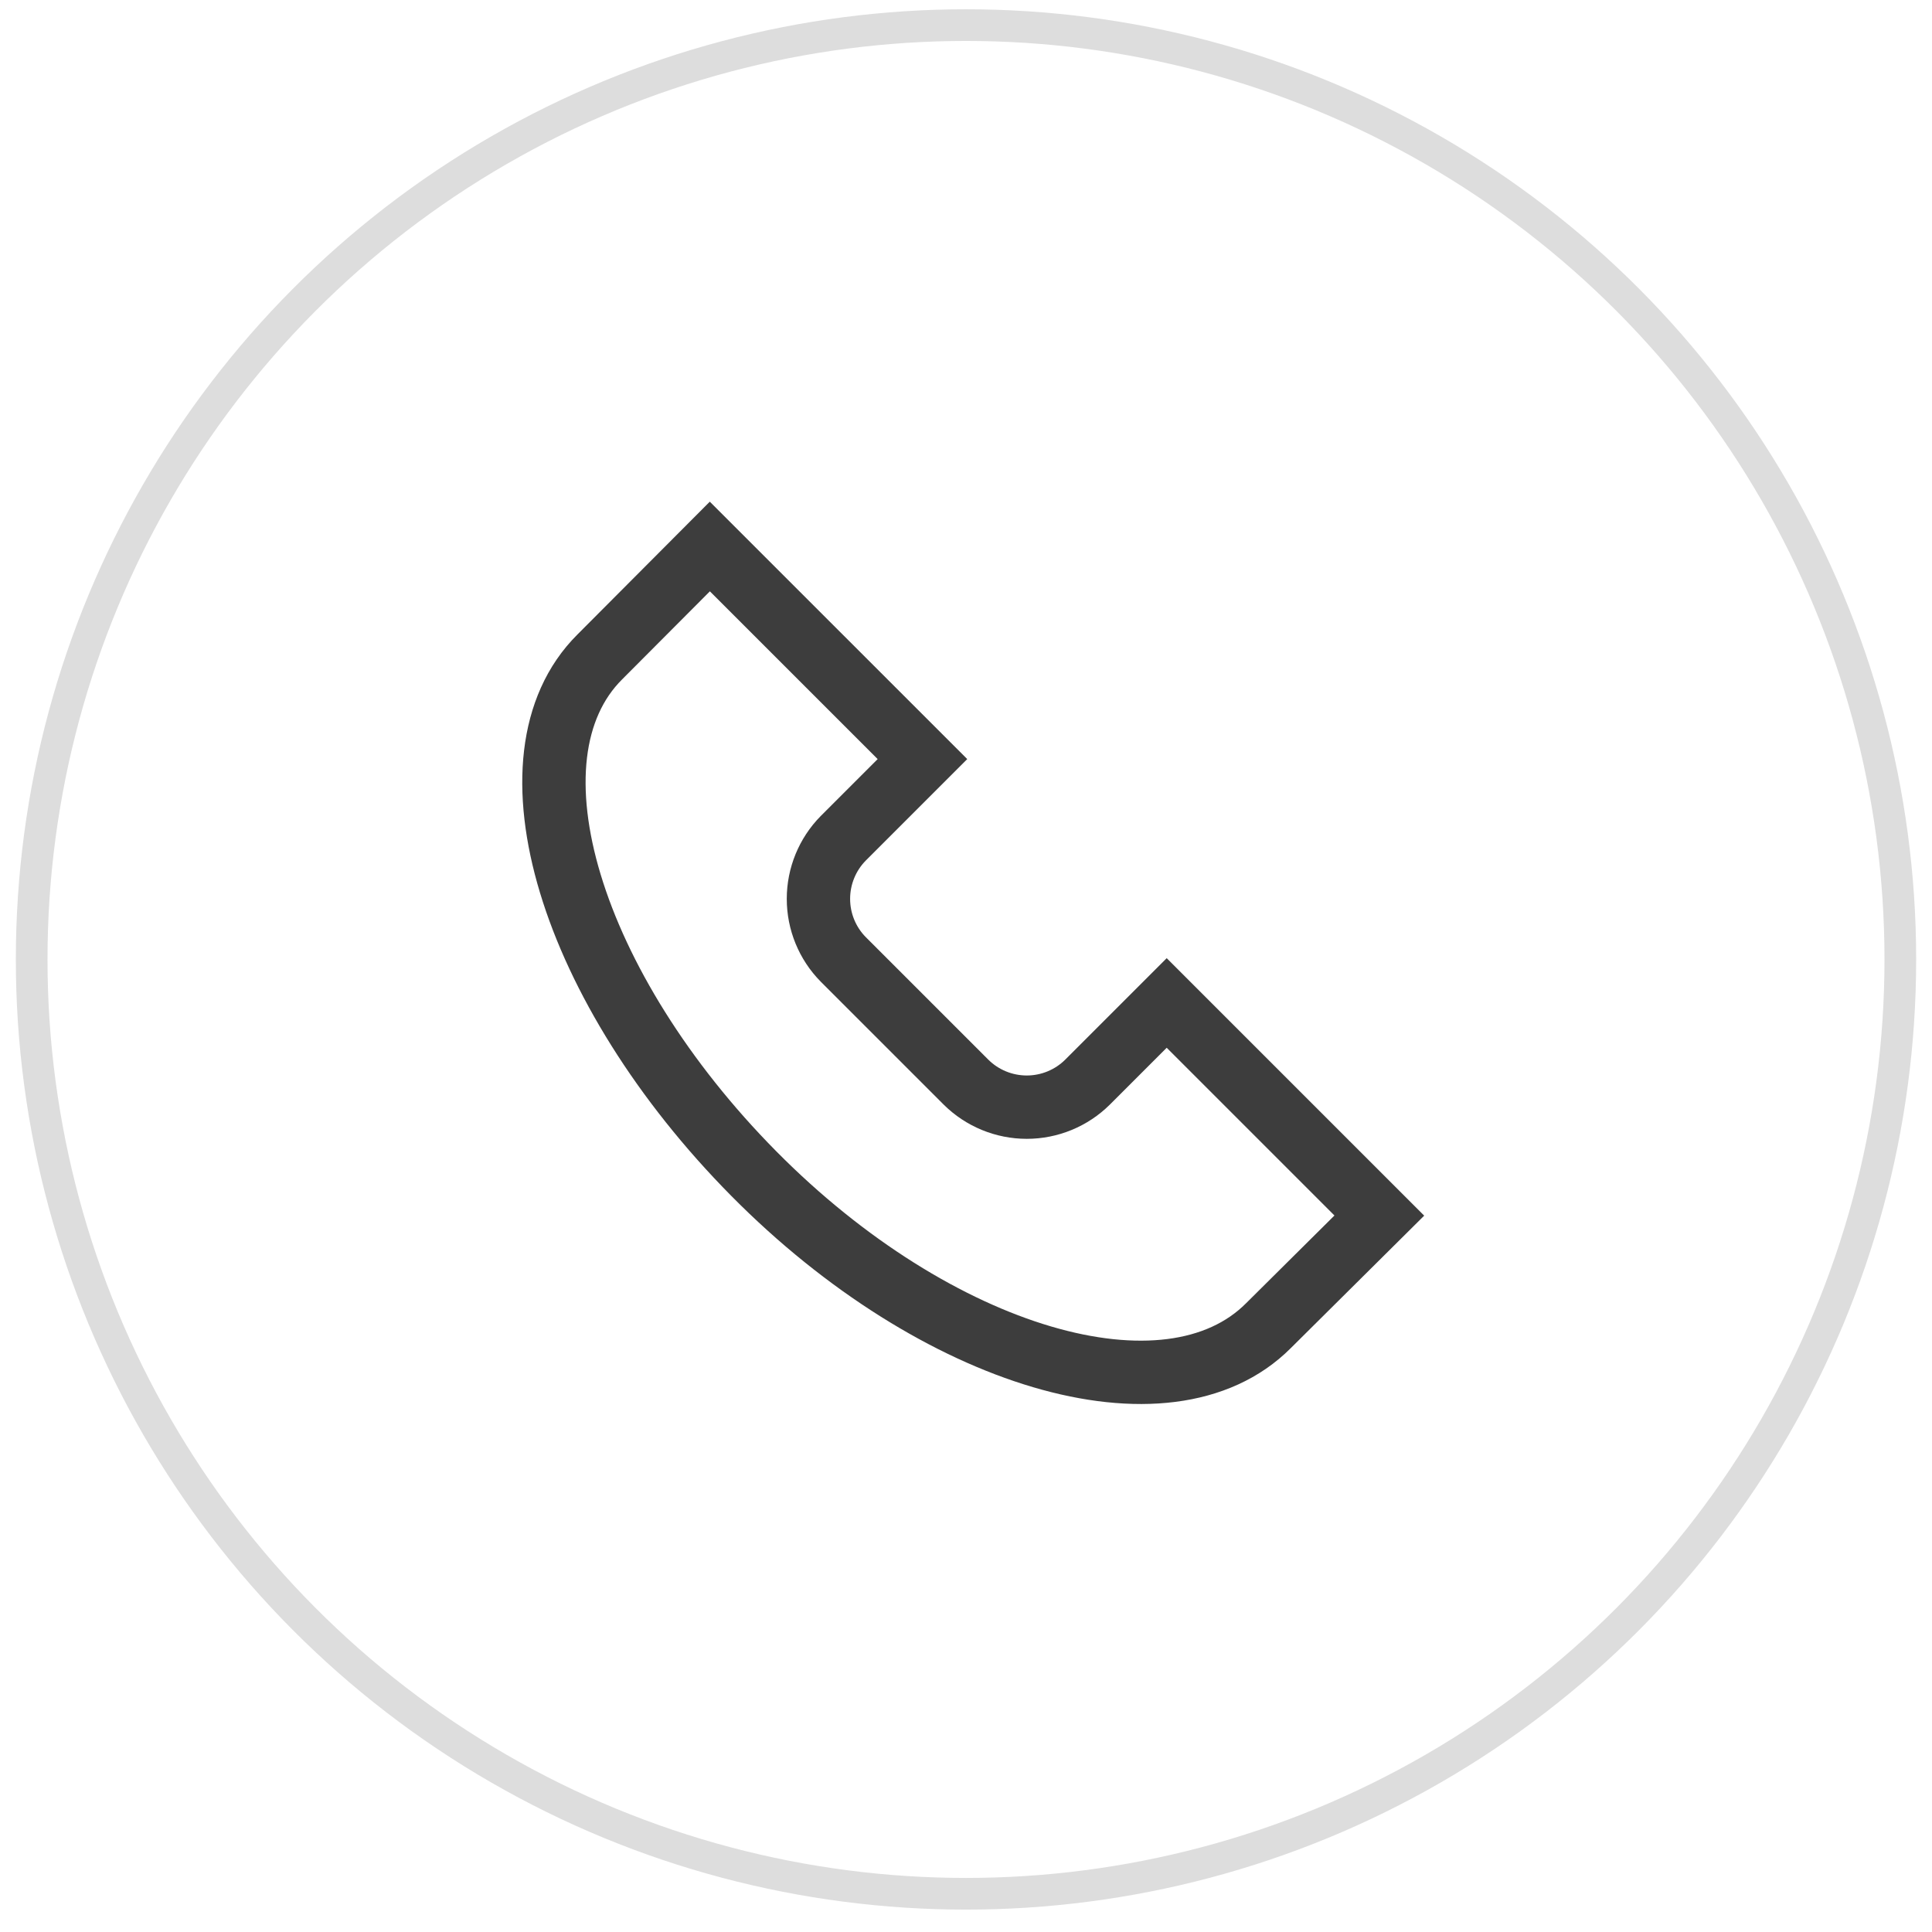
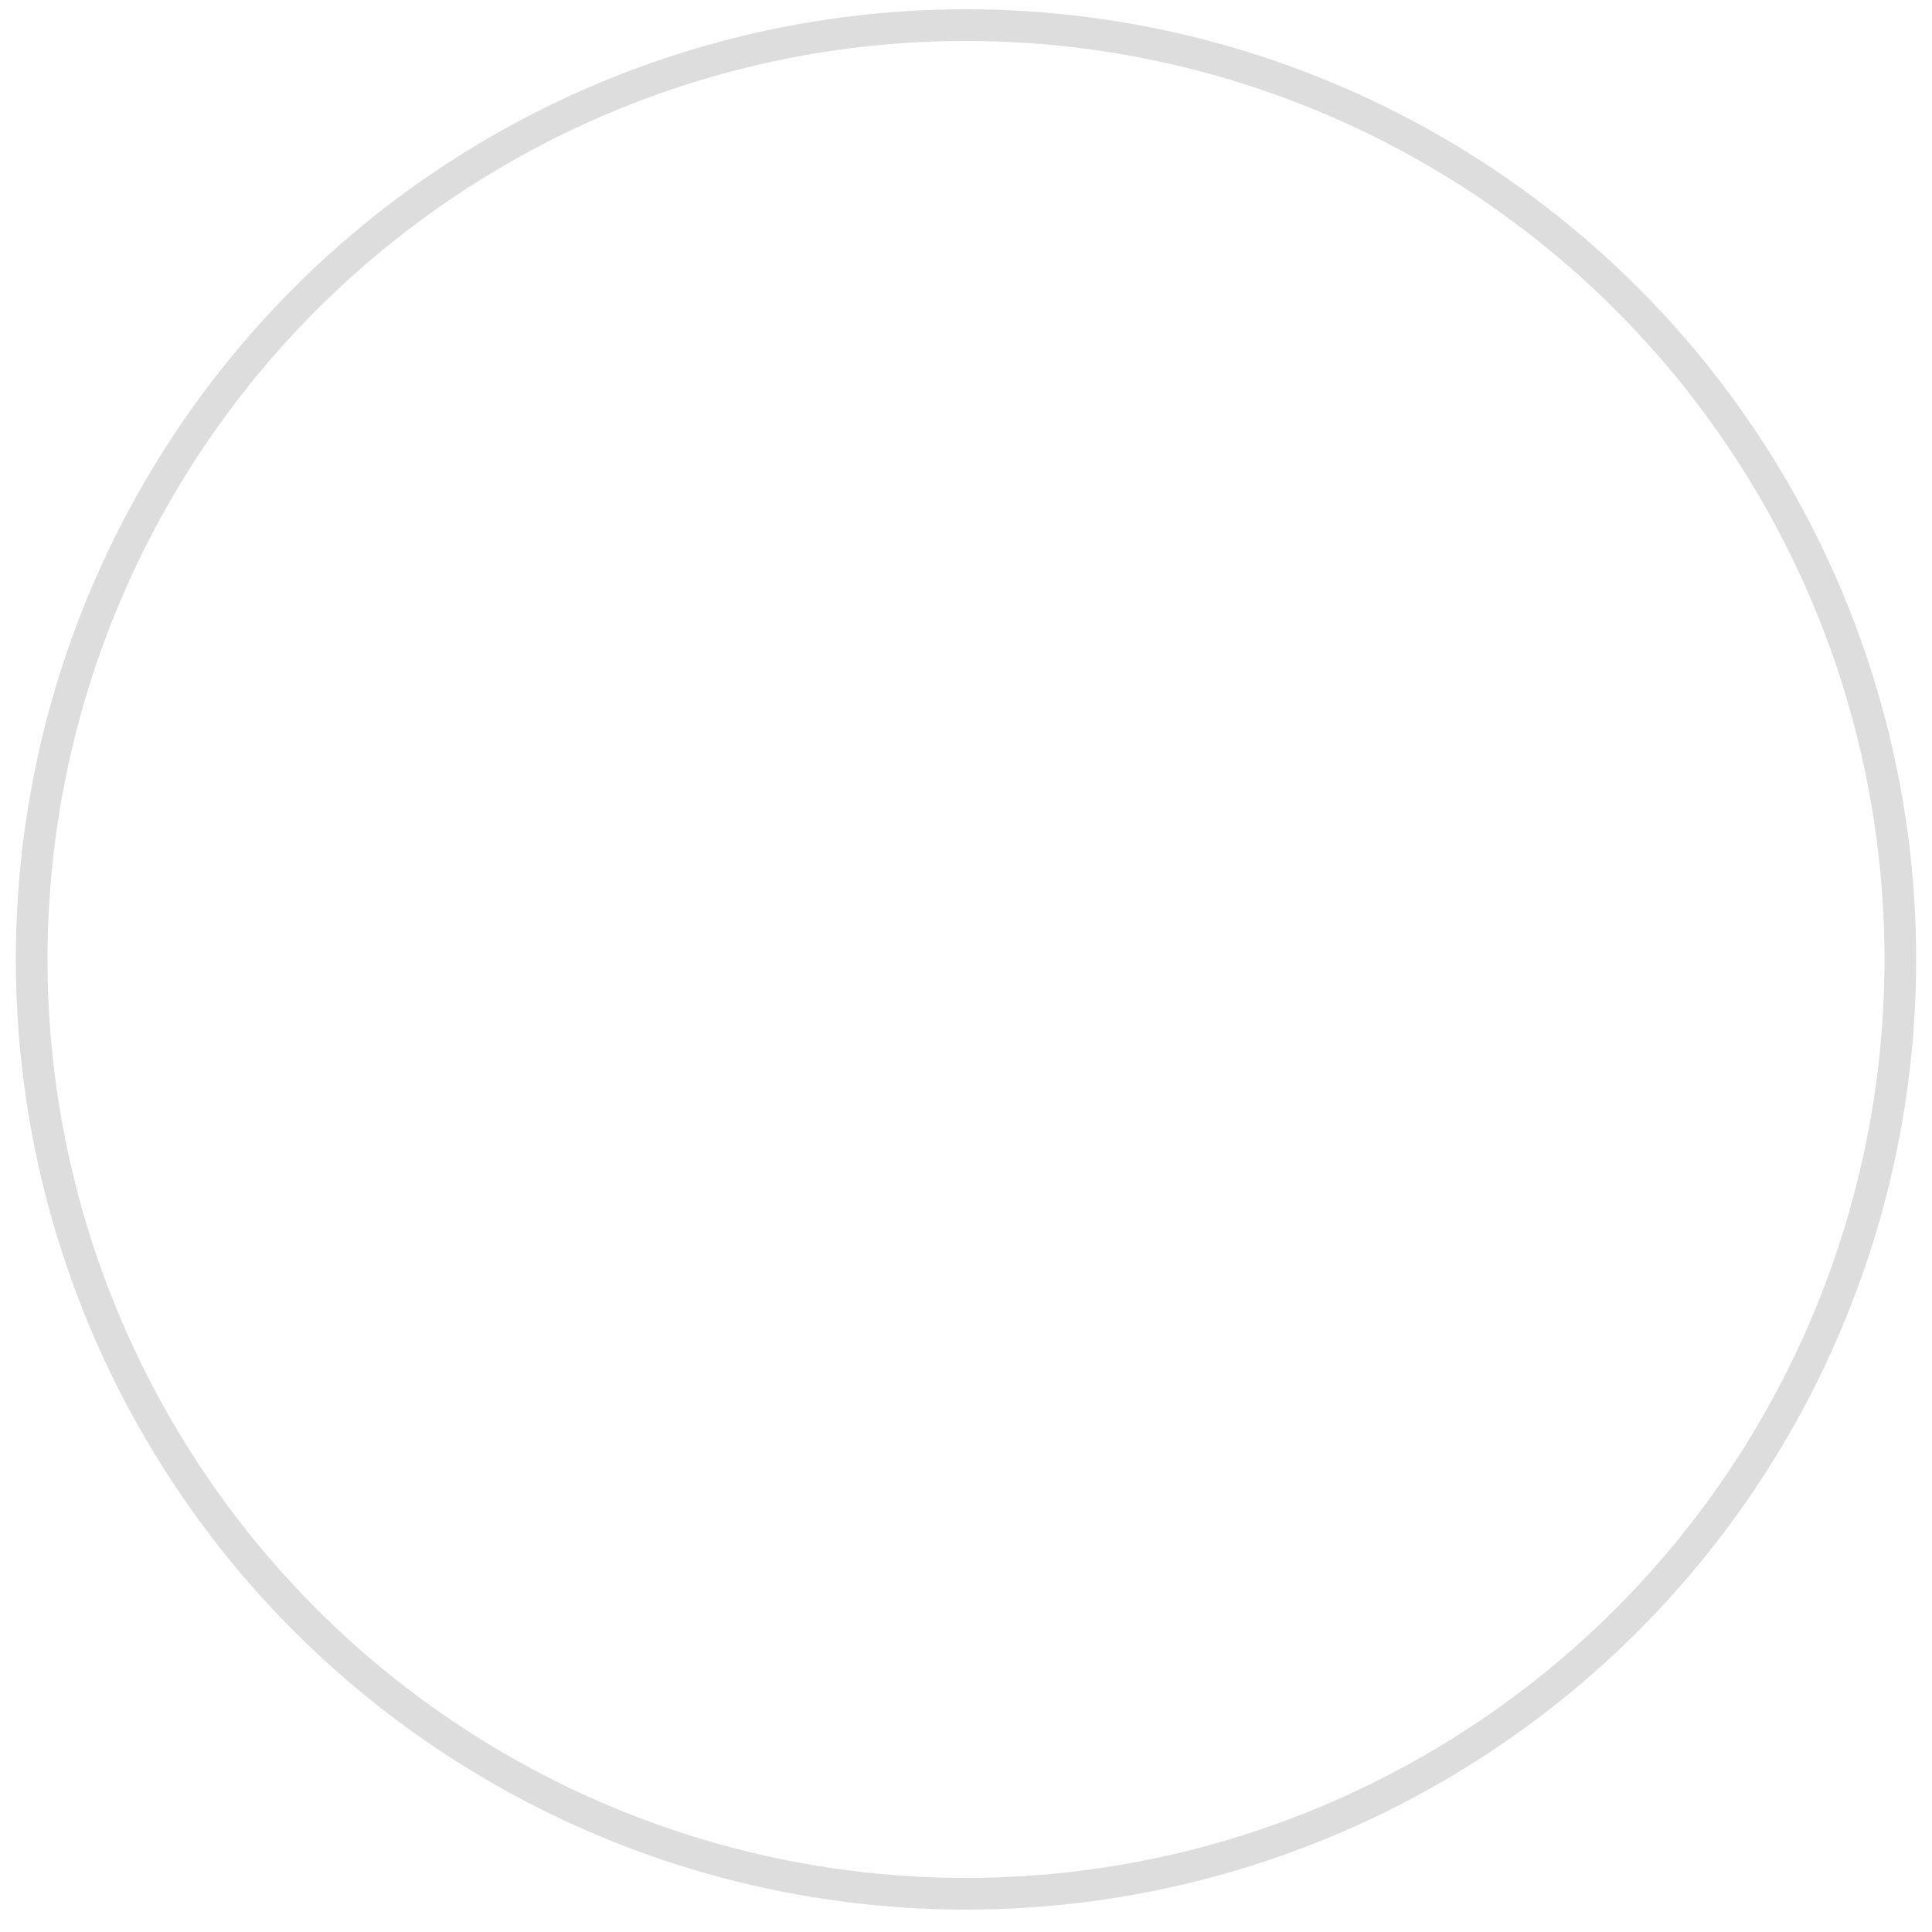
<svg xmlns="http://www.w3.org/2000/svg" width="61" height="61" viewBox="0 0 61 61" fill="none">
  <circle cx="30.5" cy="30.293" r="29.5" stroke="#DDDDDD" />
  <g clip-path="url(#clip0_47_820)">
-     <path d="M40.05 41.855C36.875 45.042 29.575 42.892 23.8 37.055C18.025 31.217 15.75 23.917 18.937 20.742L22.412 17.255L29.125 23.967L26.625 26.467C26.122 26.977 25.841 27.664 25.841 28.38C25.841 29.096 26.122 29.783 26.625 30.292L30.5 34.167C31.01 34.673 31.7 34.957 32.419 34.957C33.137 34.957 33.827 34.673 34.337 34.167L36.837 31.667L43.55 38.38L40.05 41.855Z" stroke="#3D3D3D" stroke-width="2" stroke-miterlimit="10" />
+     <path d="M40.05 41.855C36.875 45.042 29.575 42.892 23.8 37.055C18.025 31.217 15.75 23.917 18.937 20.742L22.412 17.255L29.125 23.967L26.625 26.467C26.122 26.977 25.841 27.664 25.841 28.38C25.841 29.096 26.122 29.783 26.625 30.292L30.5 34.167C31.01 34.673 31.7 34.957 32.419 34.957C33.137 34.957 33.827 34.673 34.337 34.167L36.837 31.667L43.55 38.38Z" stroke="#3D3D3D" stroke-width="2" stroke-miterlimit="10" />
  </g>
  <defs>
    <clipPath id="clip0_47_820">
-       <rect width="30" height="30" fill="white" transform="translate(15.5 15.293)" />
-     </clipPath>
+       </clipPath>
  </defs>
</svg>